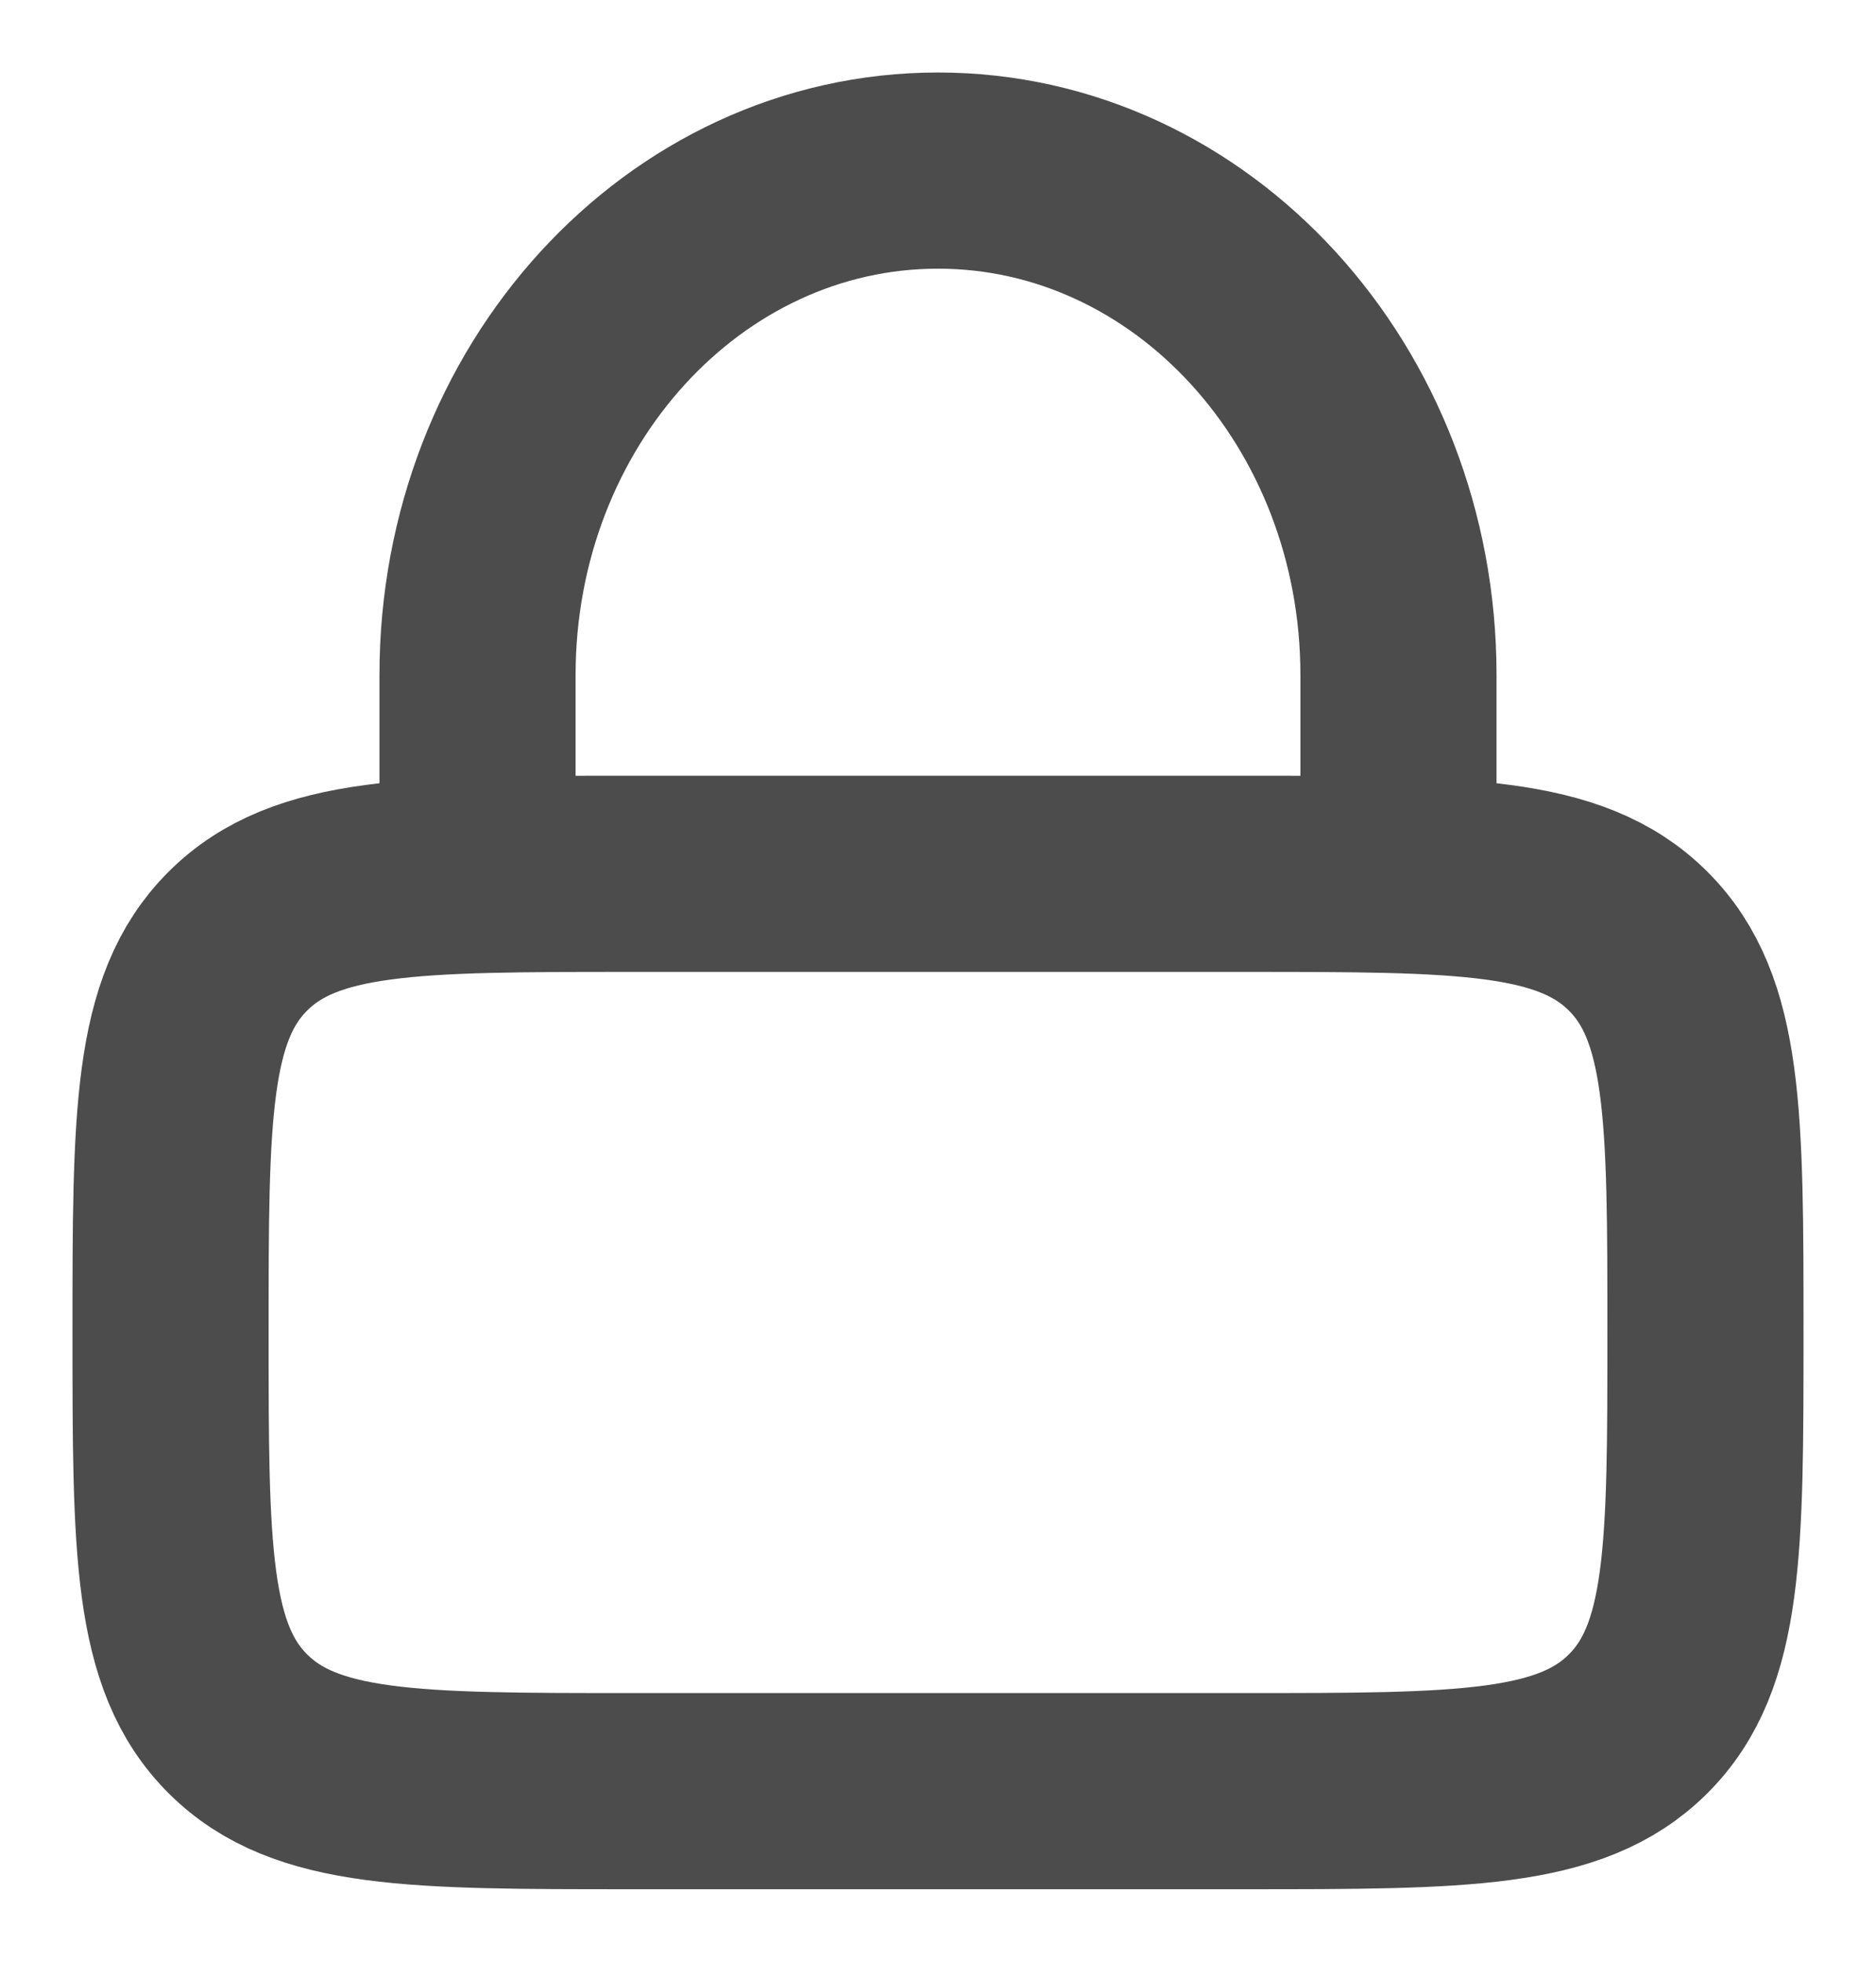
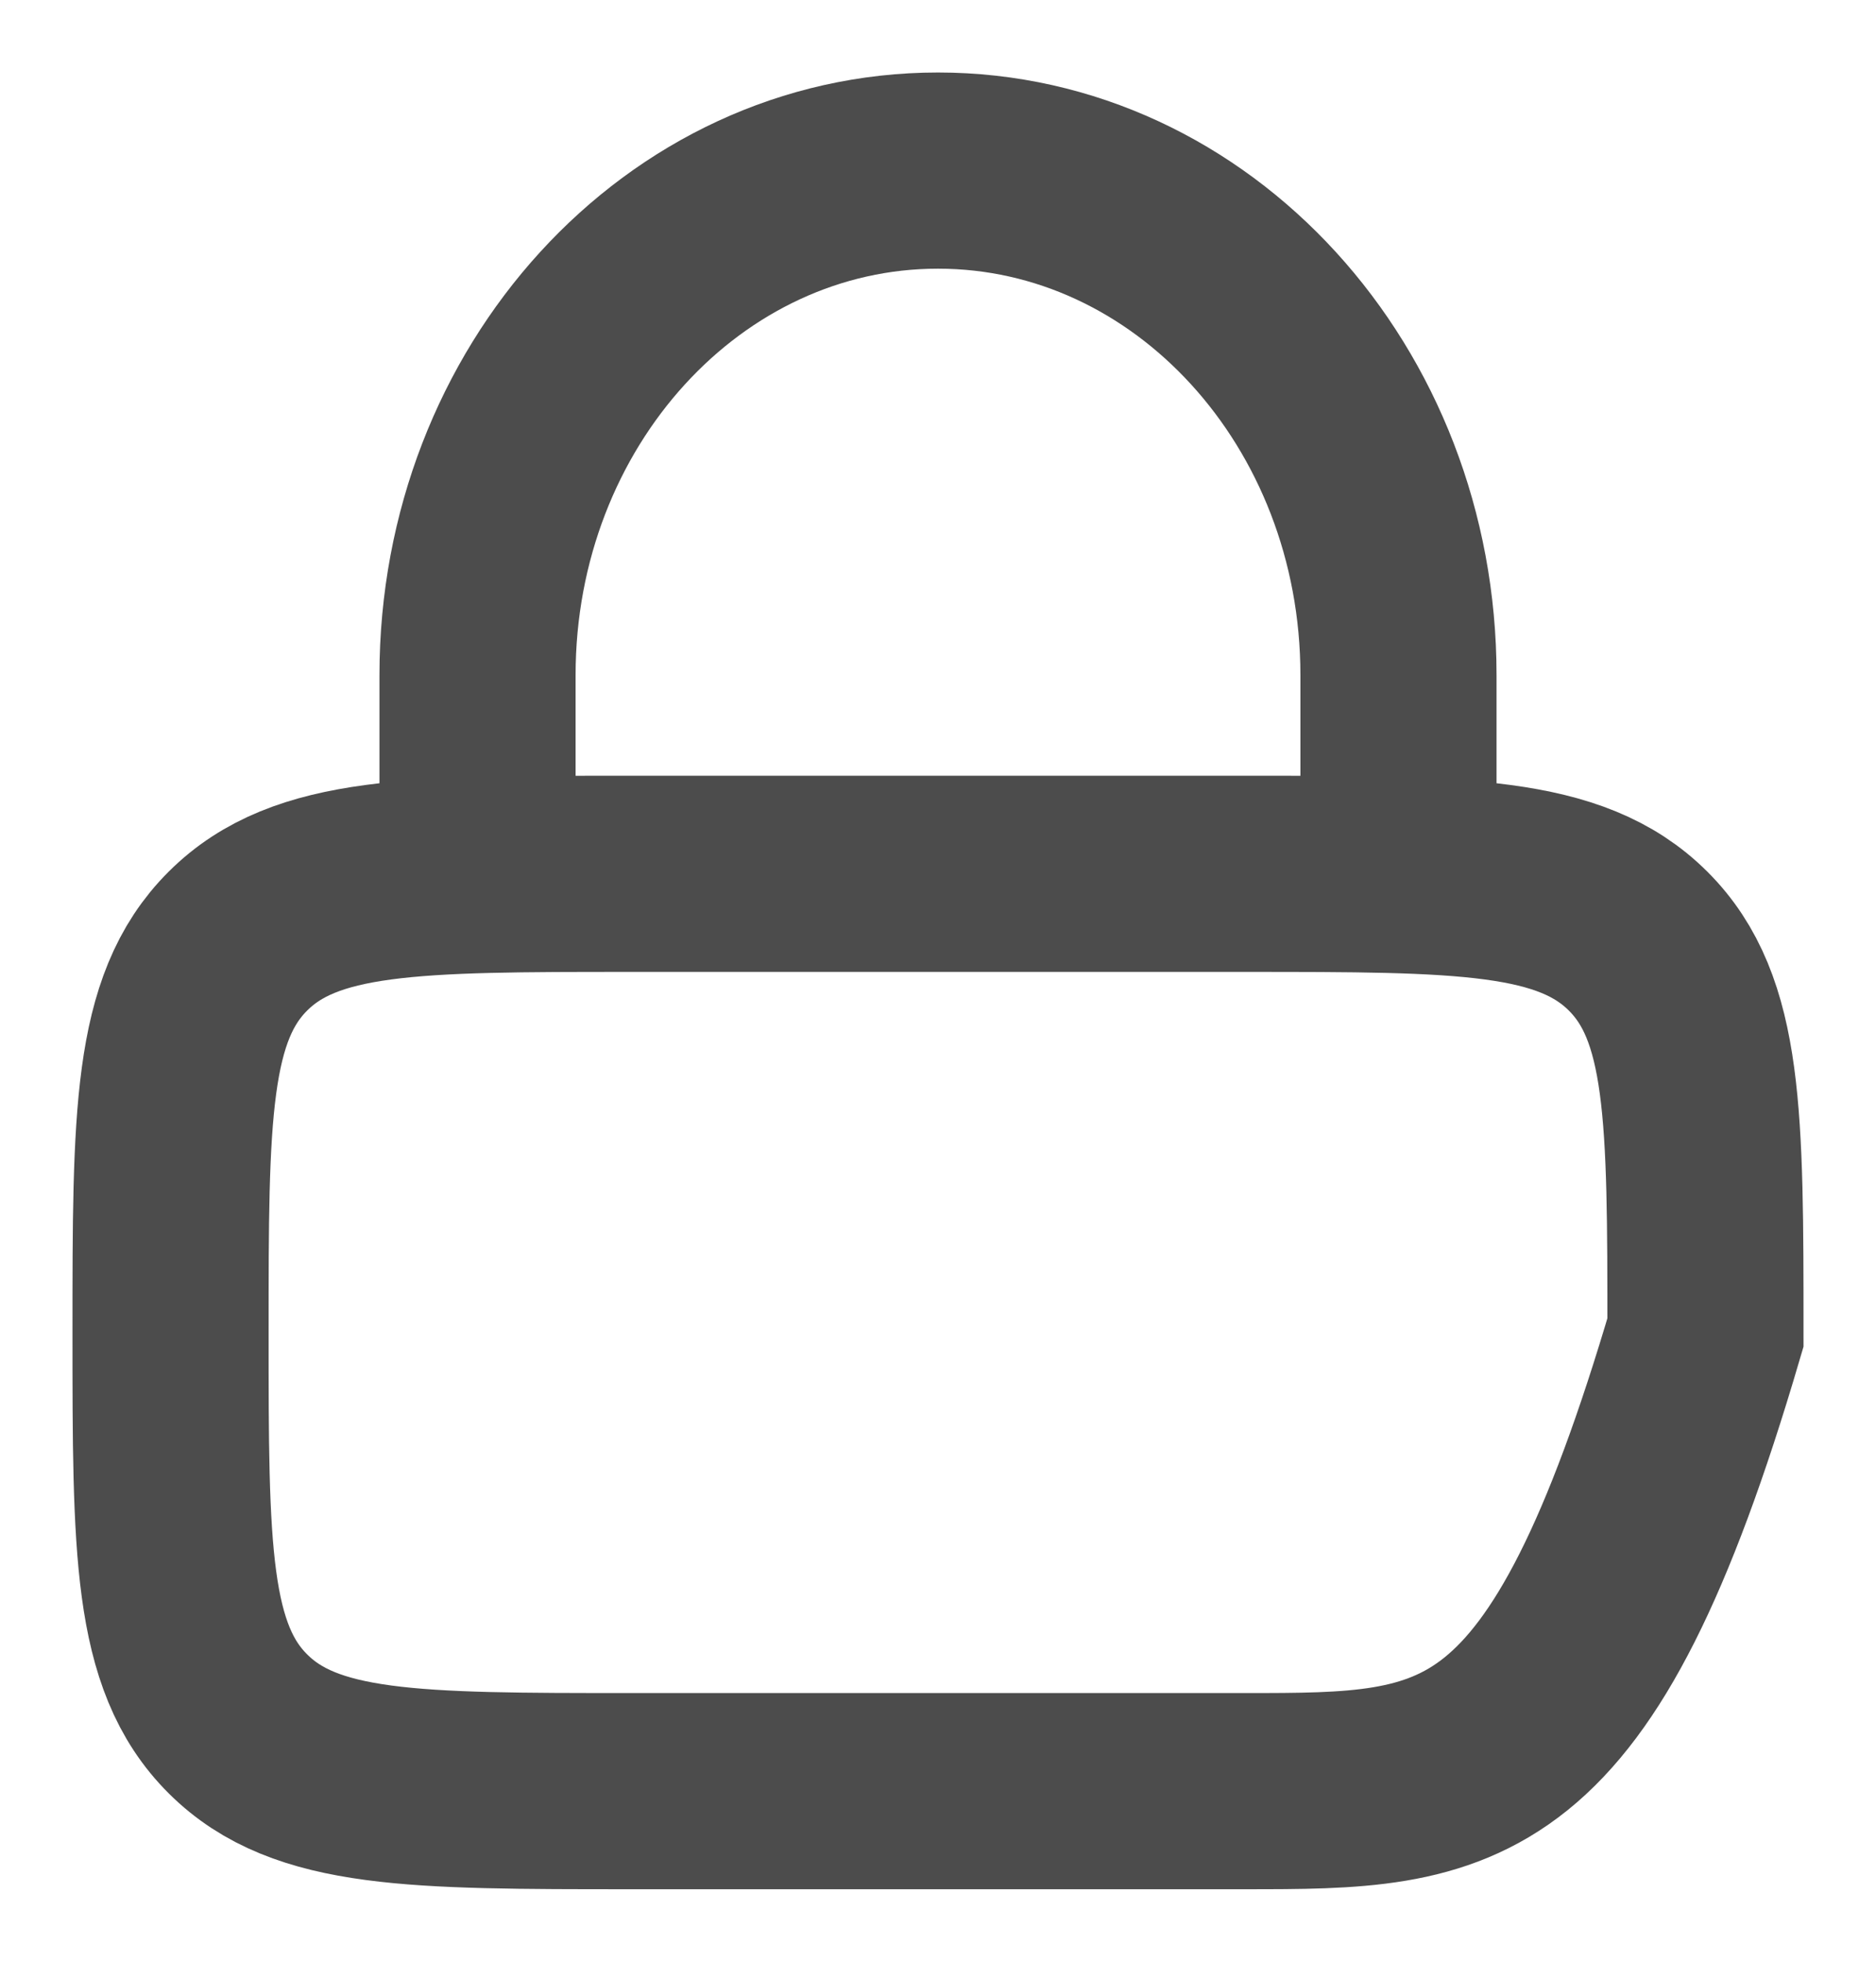
<svg xmlns="http://www.w3.org/2000/svg" width="22" height="23" viewBox="0 0 22 23" fill="none">
-   <path d="M5.6 9.887V7.915C5.6 4.648 8.018 2 11 2C13.982 2 16.4 4.648 16.4 7.915V9.887M2 15.623C2 13.088 2 11.82 2.791 11.033C3.582 10.245 4.854 10.245 7.4 10.245H14.6C17.146 10.245 18.418 10.245 19.209 11.033C20 11.82 20 13.088 20 15.623C20 18.157 20 19.425 19.209 20.212C18.418 21 17.146 21 14.6 21H7.4C4.854 21 3.582 21 2.791 20.212C2 19.425 2 18.157 2 15.623Z" stroke="#4C4C4C" stroke-width="2.3" stroke-linecap="round" />
+   <path d="M5.6 9.887V7.915C5.6 4.648 8.018 2 11 2C13.982 2 16.4 4.648 16.4 7.915V9.887M2 15.623C2 13.088 2 11.82 2.791 11.033C3.582 10.245 4.854 10.245 7.4 10.245H14.6C17.146 10.245 18.418 10.245 19.209 11.033C20 11.82 20 13.088 20 15.623C18.418 21 17.146 21 14.6 21H7.4C4.854 21 3.582 21 2.791 20.212C2 19.425 2 18.157 2 15.623Z" stroke="#4C4C4C" stroke-width="2.3" stroke-linecap="round" />
</svg>